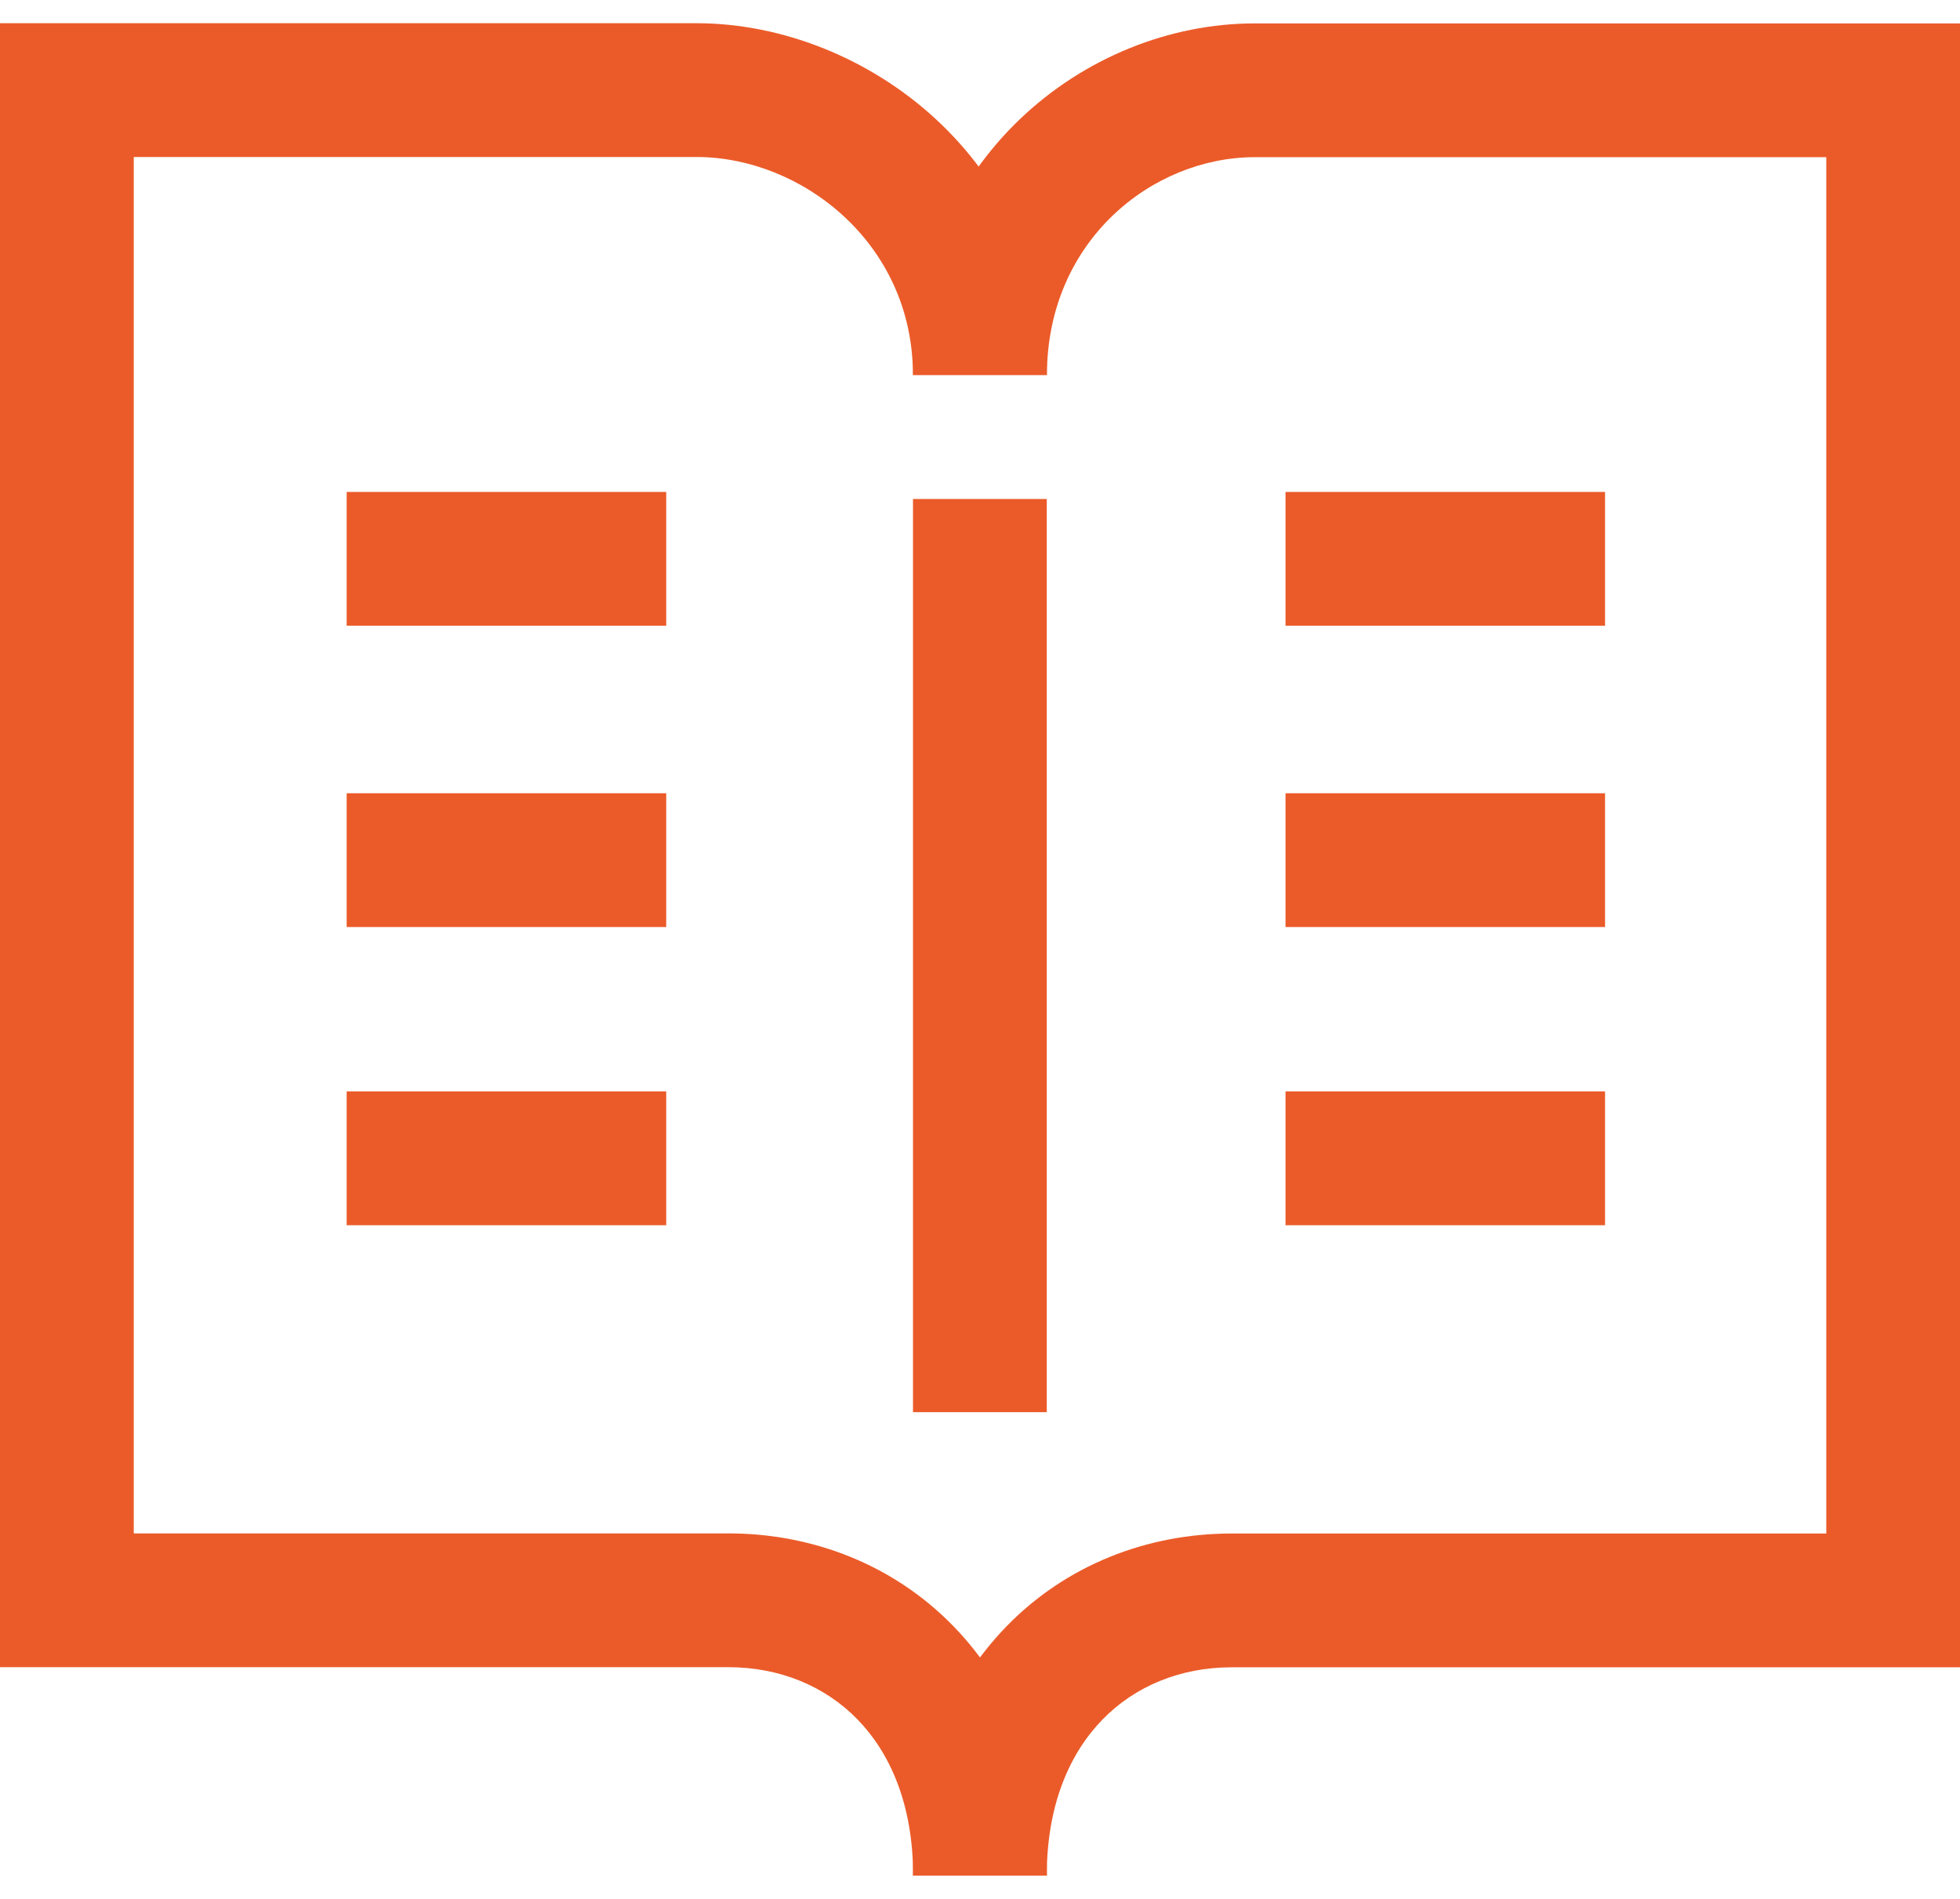
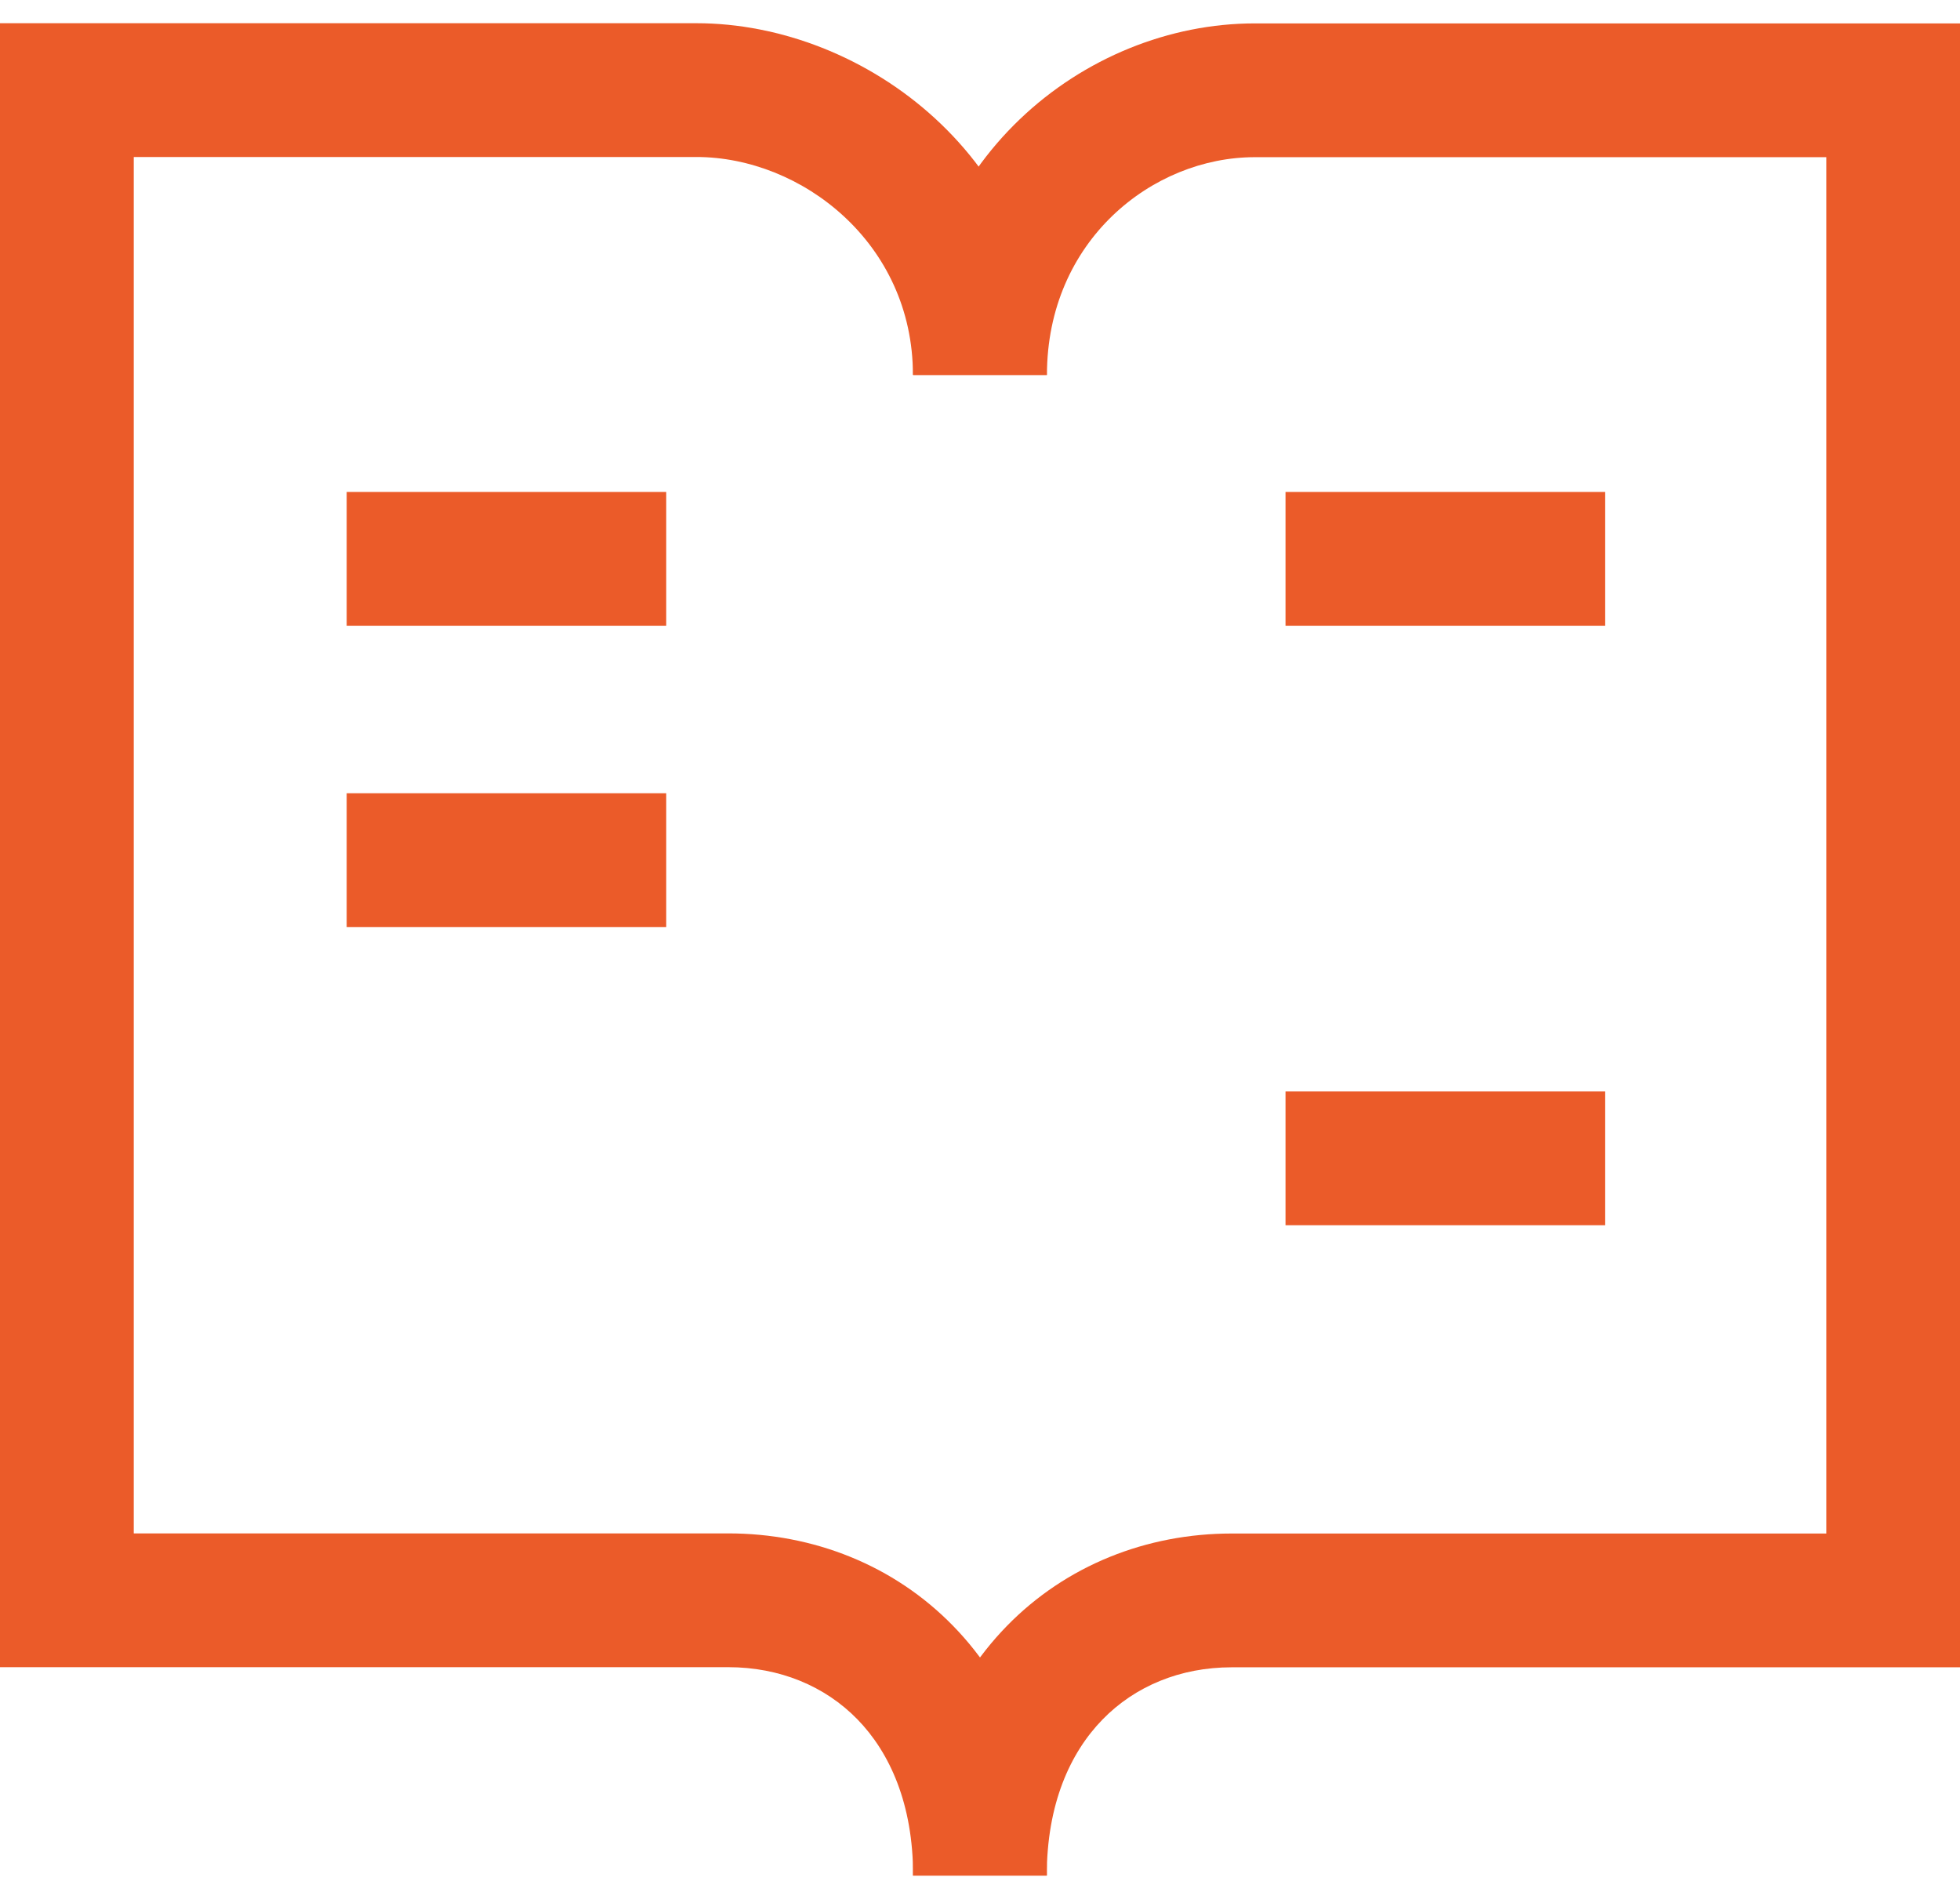
<svg xmlns="http://www.w3.org/2000/svg" width="32" height="31" viewBox="0 0 32 31" fill="none">
  <path fill-rule="evenodd" clip-rule="evenodd" d="M20.486 2.566C18.815 2.566 17.093 3.93 17.093 6.123H14.909C14.909 2.637 17.697 0.382 20.486 0.382H32.001V27.219H20.11C19.269 27.219 18.529 27.528 18 28.072C17.473 28.612 17.09 29.45 17.09 30.621H14.906C14.906 28.953 15.464 27.544 16.436 26.547C17.404 25.554 18.72 25.035 20.11 25.035H29.817V2.566H20.486Z" fill="#eb5b29" />
  <path fill-rule="evenodd" clip-rule="evenodd" d="M0 0.379H11.37C14.116 0.379 17.089 2.593 17.089 6.12H14.905C14.905 3.968 13.085 2.563 11.37 2.563H2.184V25.033H11.889C13.278 25.033 14.595 25.551 15.563 26.545C16.534 27.541 17.092 28.95 17.092 30.618H14.908C14.908 29.447 14.525 28.609 13.999 28.069C13.469 27.525 12.729 27.217 11.889 27.217H0V0.379Z" fill="#eb5b29" />
-   <path fill-rule="evenodd" clip-rule="evenodd" d="M14.906 23.054V8.146H17.09V23.054H14.906Z" fill="#eb5b29" />
  <path fill-rule="evenodd" clip-rule="evenodd" d="M26.205 10.215H20.988V8.031H26.205V10.215Z" fill="#eb5b29" />
-   <path fill-rule="evenodd" clip-rule="evenodd" d="M26.205 15.134H20.988V12.95H26.205V15.134Z" fill="#eb5b29" />
  <path fill-rule="evenodd" clip-rule="evenodd" d="M26.205 20.002H20.988V17.818H26.205V20.002Z" fill="#eb5b29" />
  <path fill-rule="evenodd" clip-rule="evenodd" d="M10.877 10.215H5.66V8.031H10.877V10.215Z" fill="#eb5b29" />
  <path fill-rule="evenodd" clip-rule="evenodd" d="M10.877 15.134H5.66V12.95H10.877V15.134Z" fill="#eb5b29" />
-   <path fill-rule="evenodd" clip-rule="evenodd" d="M10.877 20.002H5.66V17.818H10.877V20.002Z" fill="#eb5b29" />
</svg>